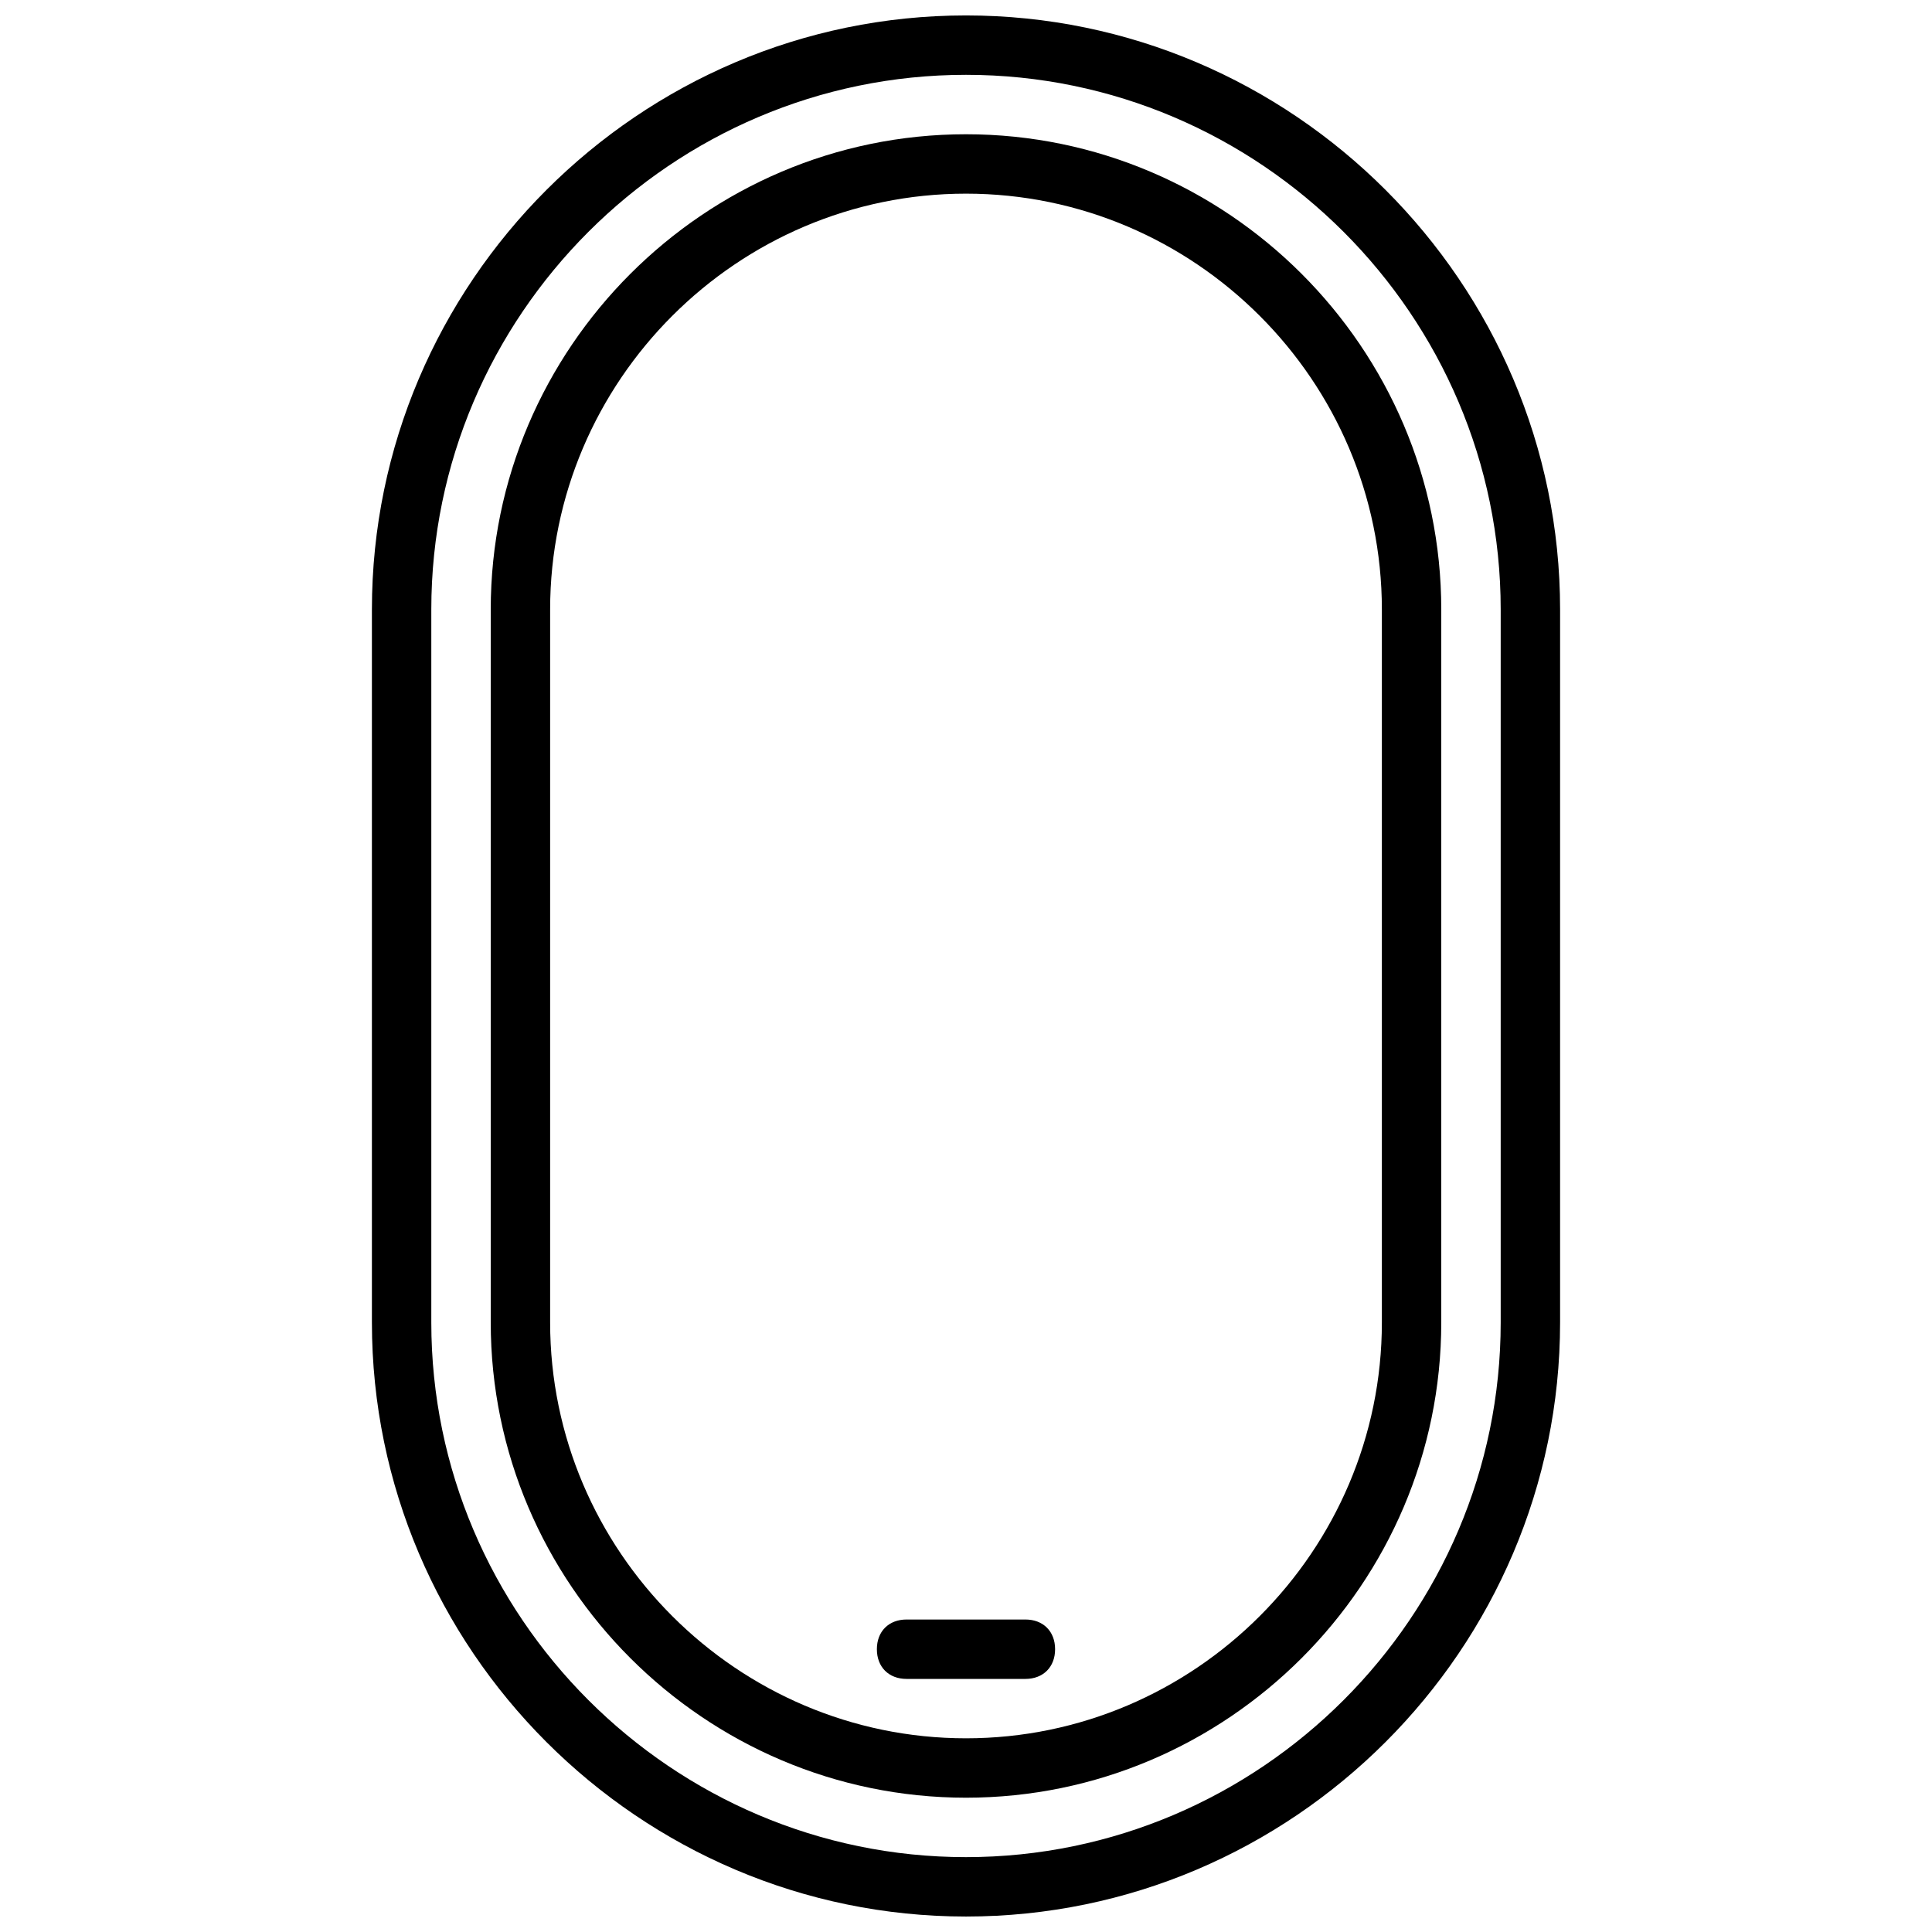
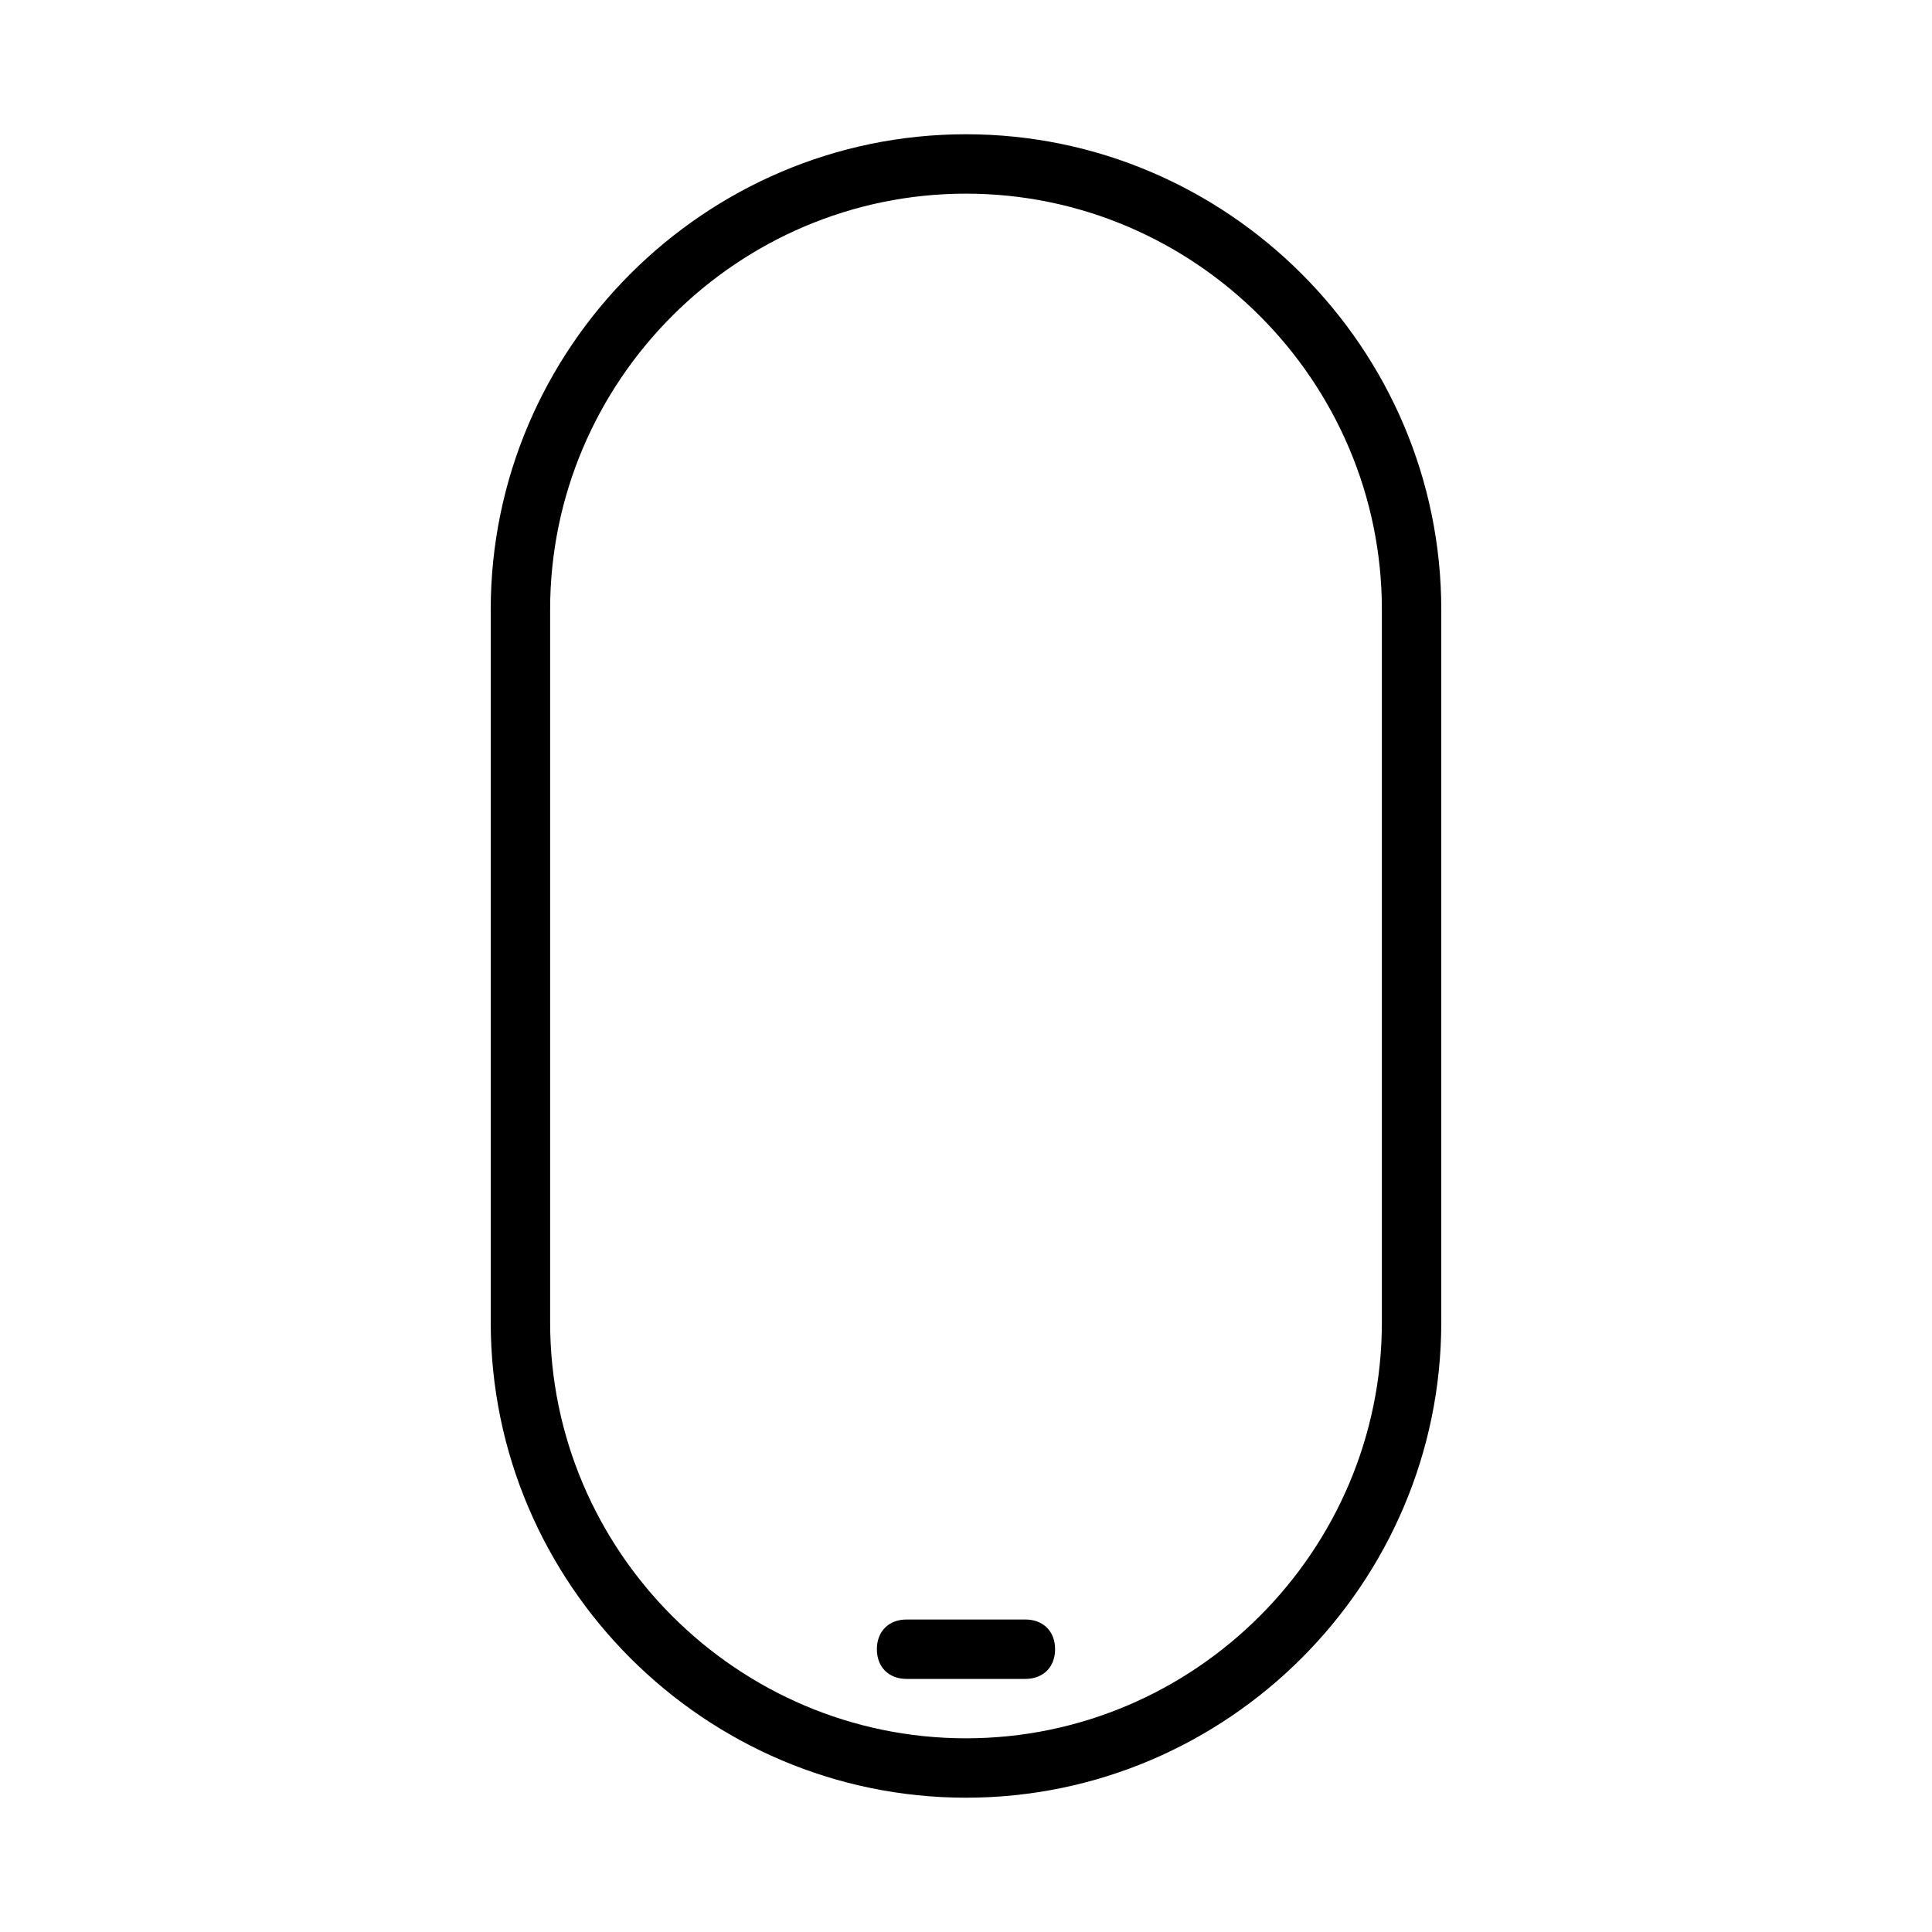
<svg xmlns="http://www.w3.org/2000/svg" width="800px" height="800px" version="1.1" viewBox="144 144 512 512">
  <defs>
    <clipPath id="a">
-       <path d="m242 148.09h316v503.81h-316z" />
-     </clipPath>
+       </clipPath>
  </defs>
  <g clip-path="url(#a)">
-     <path d="m400 651.9c-86.594 0-157.44-70.848-157.44-157.44v-188.93c0-86.594 70.848-157.44 157.44-157.44s157.44 70.848 157.44 157.44v188.93c-0.004 86.59-70.852 157.44-157.44 157.44zm0-488.07c-77.934 0-141.7 63.762-141.7 141.7v188.93c0 77.934 63.762 141.7 141.7 141.7s141.7-63.762 141.7-141.7v-188.93c0-77.934-63.766-141.7-141.7-141.7z" />
-   </g>
+     </g>
  <path d="m400 620.41c-69.273 0-125.95-56.68-125.95-125.95v-188.93c0-69.273 56.68-125.95 125.95-125.95s125.95 56.68 125.95 125.95v188.93c-0.004 69.273-56.68 125.95-125.95 125.95zm0-425.09c-60.613 0-110.21 49.594-110.21 110.21v188.93c0 60.613 49.594 110.21 110.21 110.21s110.21-49.594 110.21-110.21v-188.93c0-60.617-49.594-110.21-110.21-110.21z" />
  <path d="m415.74 588.93h-31.488c-4.723 0-7.871-3.148-7.871-7.871 0-4.723 3.148-7.871 7.871-7.871h31.488c4.723 0 7.871 3.148 7.871 7.871 0 4.723-3.148 7.871-7.871 7.871z" />
</svg>